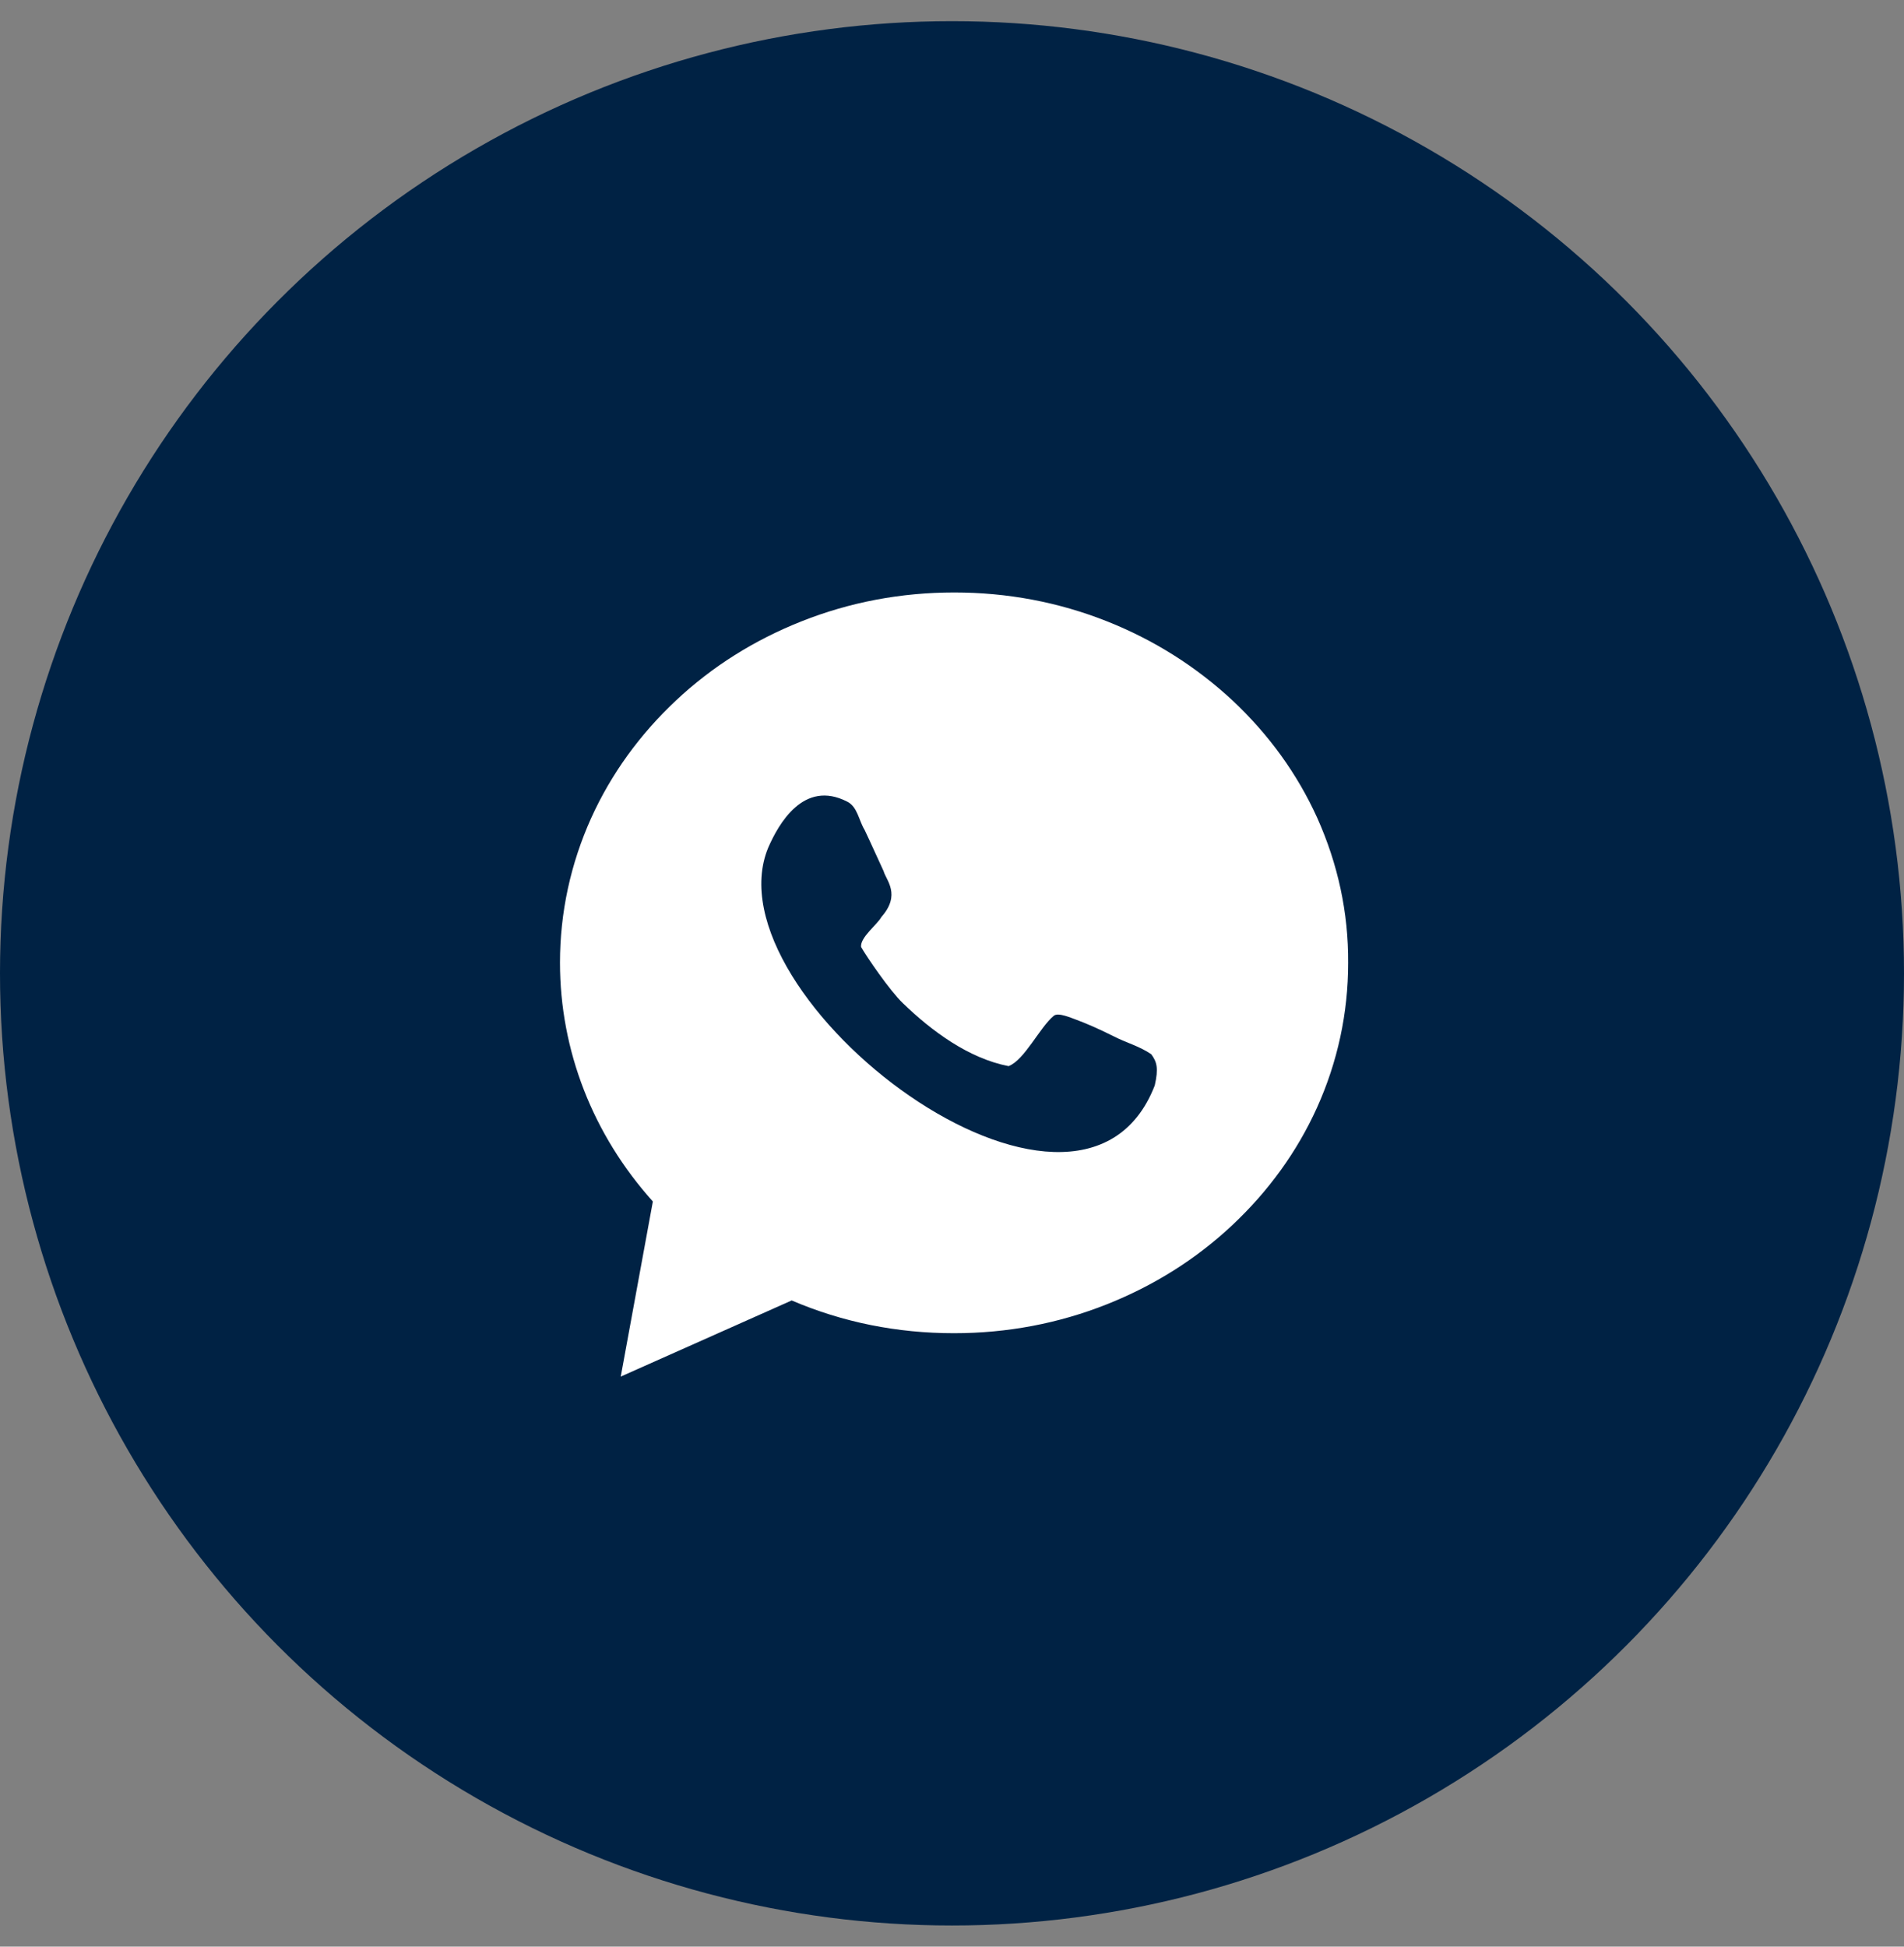
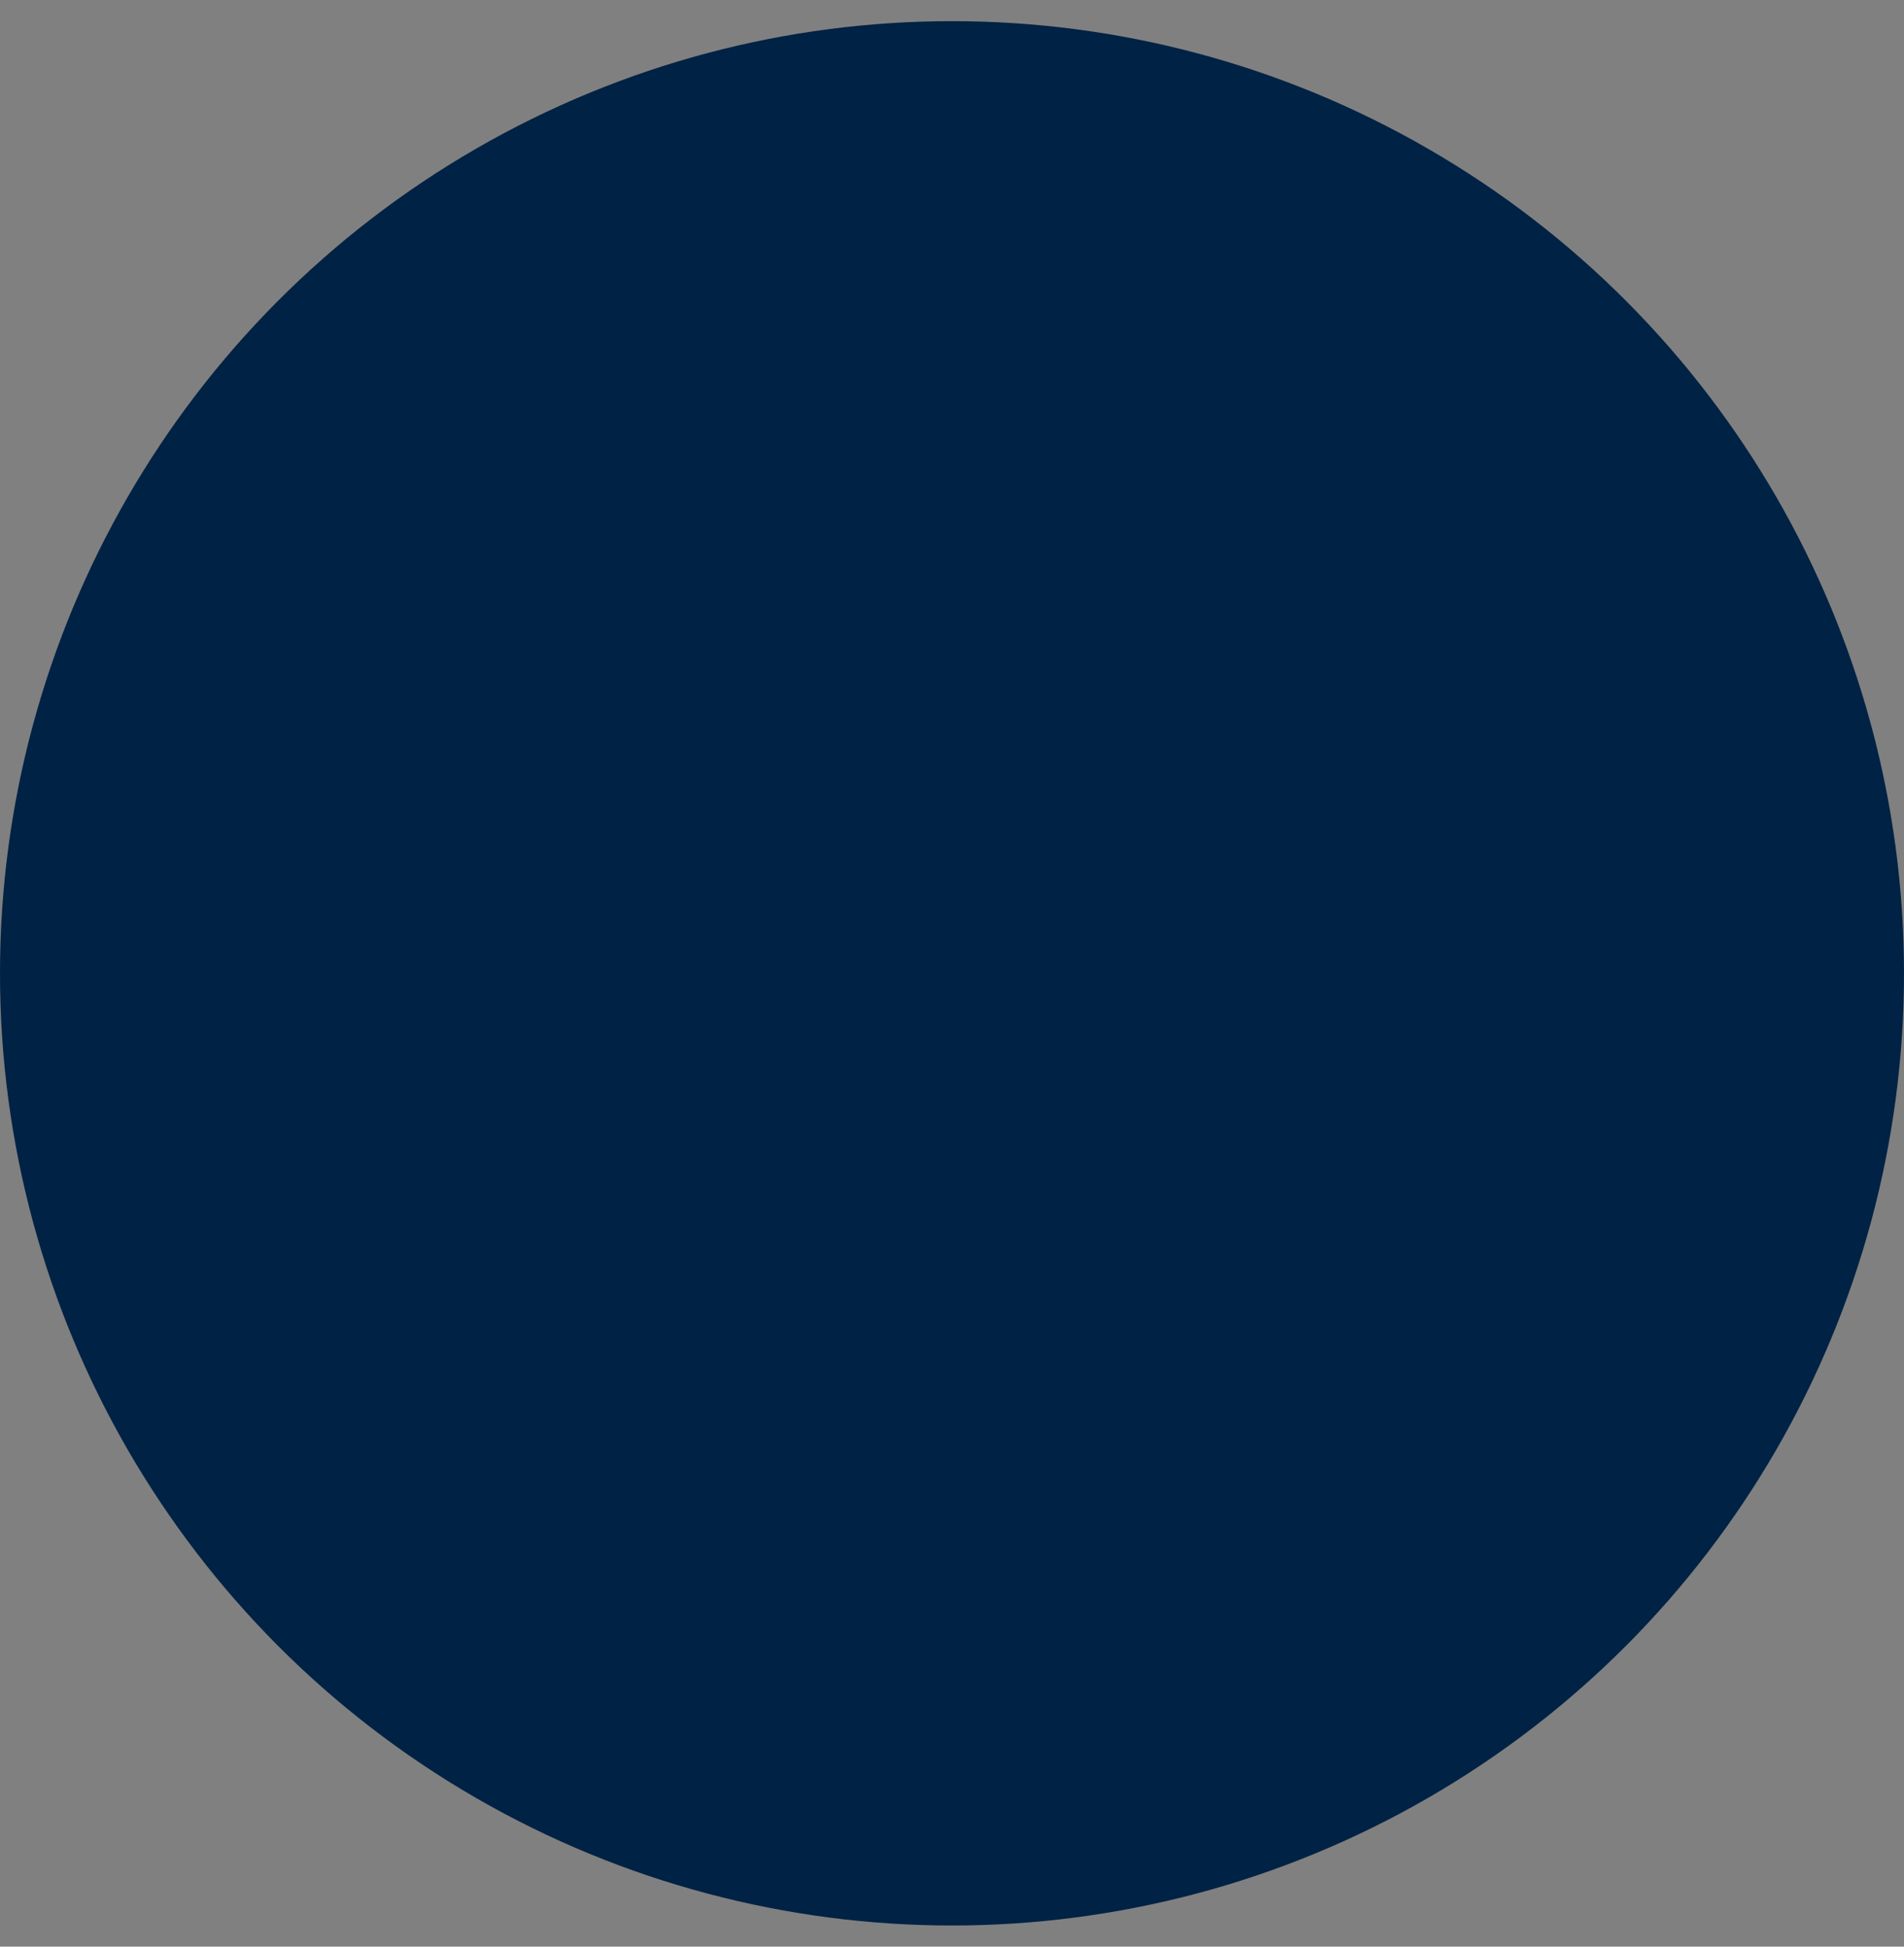
<svg xmlns="http://www.w3.org/2000/svg" width="45" height="46" viewBox="0 0 45 46" fill="none">
  <rect x="0" y="0" width="45" height="46" fill="#808080" stroke="none" />
  <circle cx="22.5" cy="23" r="22.5" fill="#002244" />
-   <path d="M31.134 19.331C30.664 18.291 29.988 17.357 29.13 16.552C28.271 15.754 27.277 15.124 26.168 14.684C25.021 14.228 23.806 14 22.553 14C21.3 14 20.085 14.228 18.939 14.684C17.83 15.124 16.835 15.747 15.977 16.552C15.119 17.357 14.443 18.291 13.972 19.331C13.486 20.409 13.235 21.564 13.235 22.748C13.235 24.822 14.01 26.811 15.43 28.391L14.671 32.529L18.711 30.73C19.918 31.246 21.201 31.504 22.546 31.504C23.799 31.504 25.014 31.276 26.16 30.821C27.269 30.38 28.264 29.758 29.122 28.953C29.98 28.148 30.656 27.214 31.127 26.173C31.613 25.095 31.863 23.941 31.863 22.756C31.871 21.564 31.62 20.417 31.134 19.331Z" fill="white" />
-   <path d="M26.335 24.495C25.94 24.297 25.652 24.176 25.447 24.1C25.318 24.054 25.014 23.918 24.908 24.001C24.573 24.275 24.216 25.049 23.837 25.193C22.895 25.011 22.022 24.366 21.338 23.705C21.035 23.416 20.473 22.596 20.351 22.376C20.328 22.148 20.738 21.845 20.83 21.67C21.3 21.138 20.944 20.804 20.883 20.584C20.776 20.356 20.594 19.946 20.435 19.612C20.298 19.392 20.268 19.065 20.025 18.944C18.992 18.412 18.399 19.475 18.157 20.029C16.691 23.561 25.5 30.281 27.292 25.649C27.383 25.247 27.345 25.095 27.209 24.912C26.935 24.723 26.616 24.639 26.335 24.495Z" fill="#002244" />
</svg>